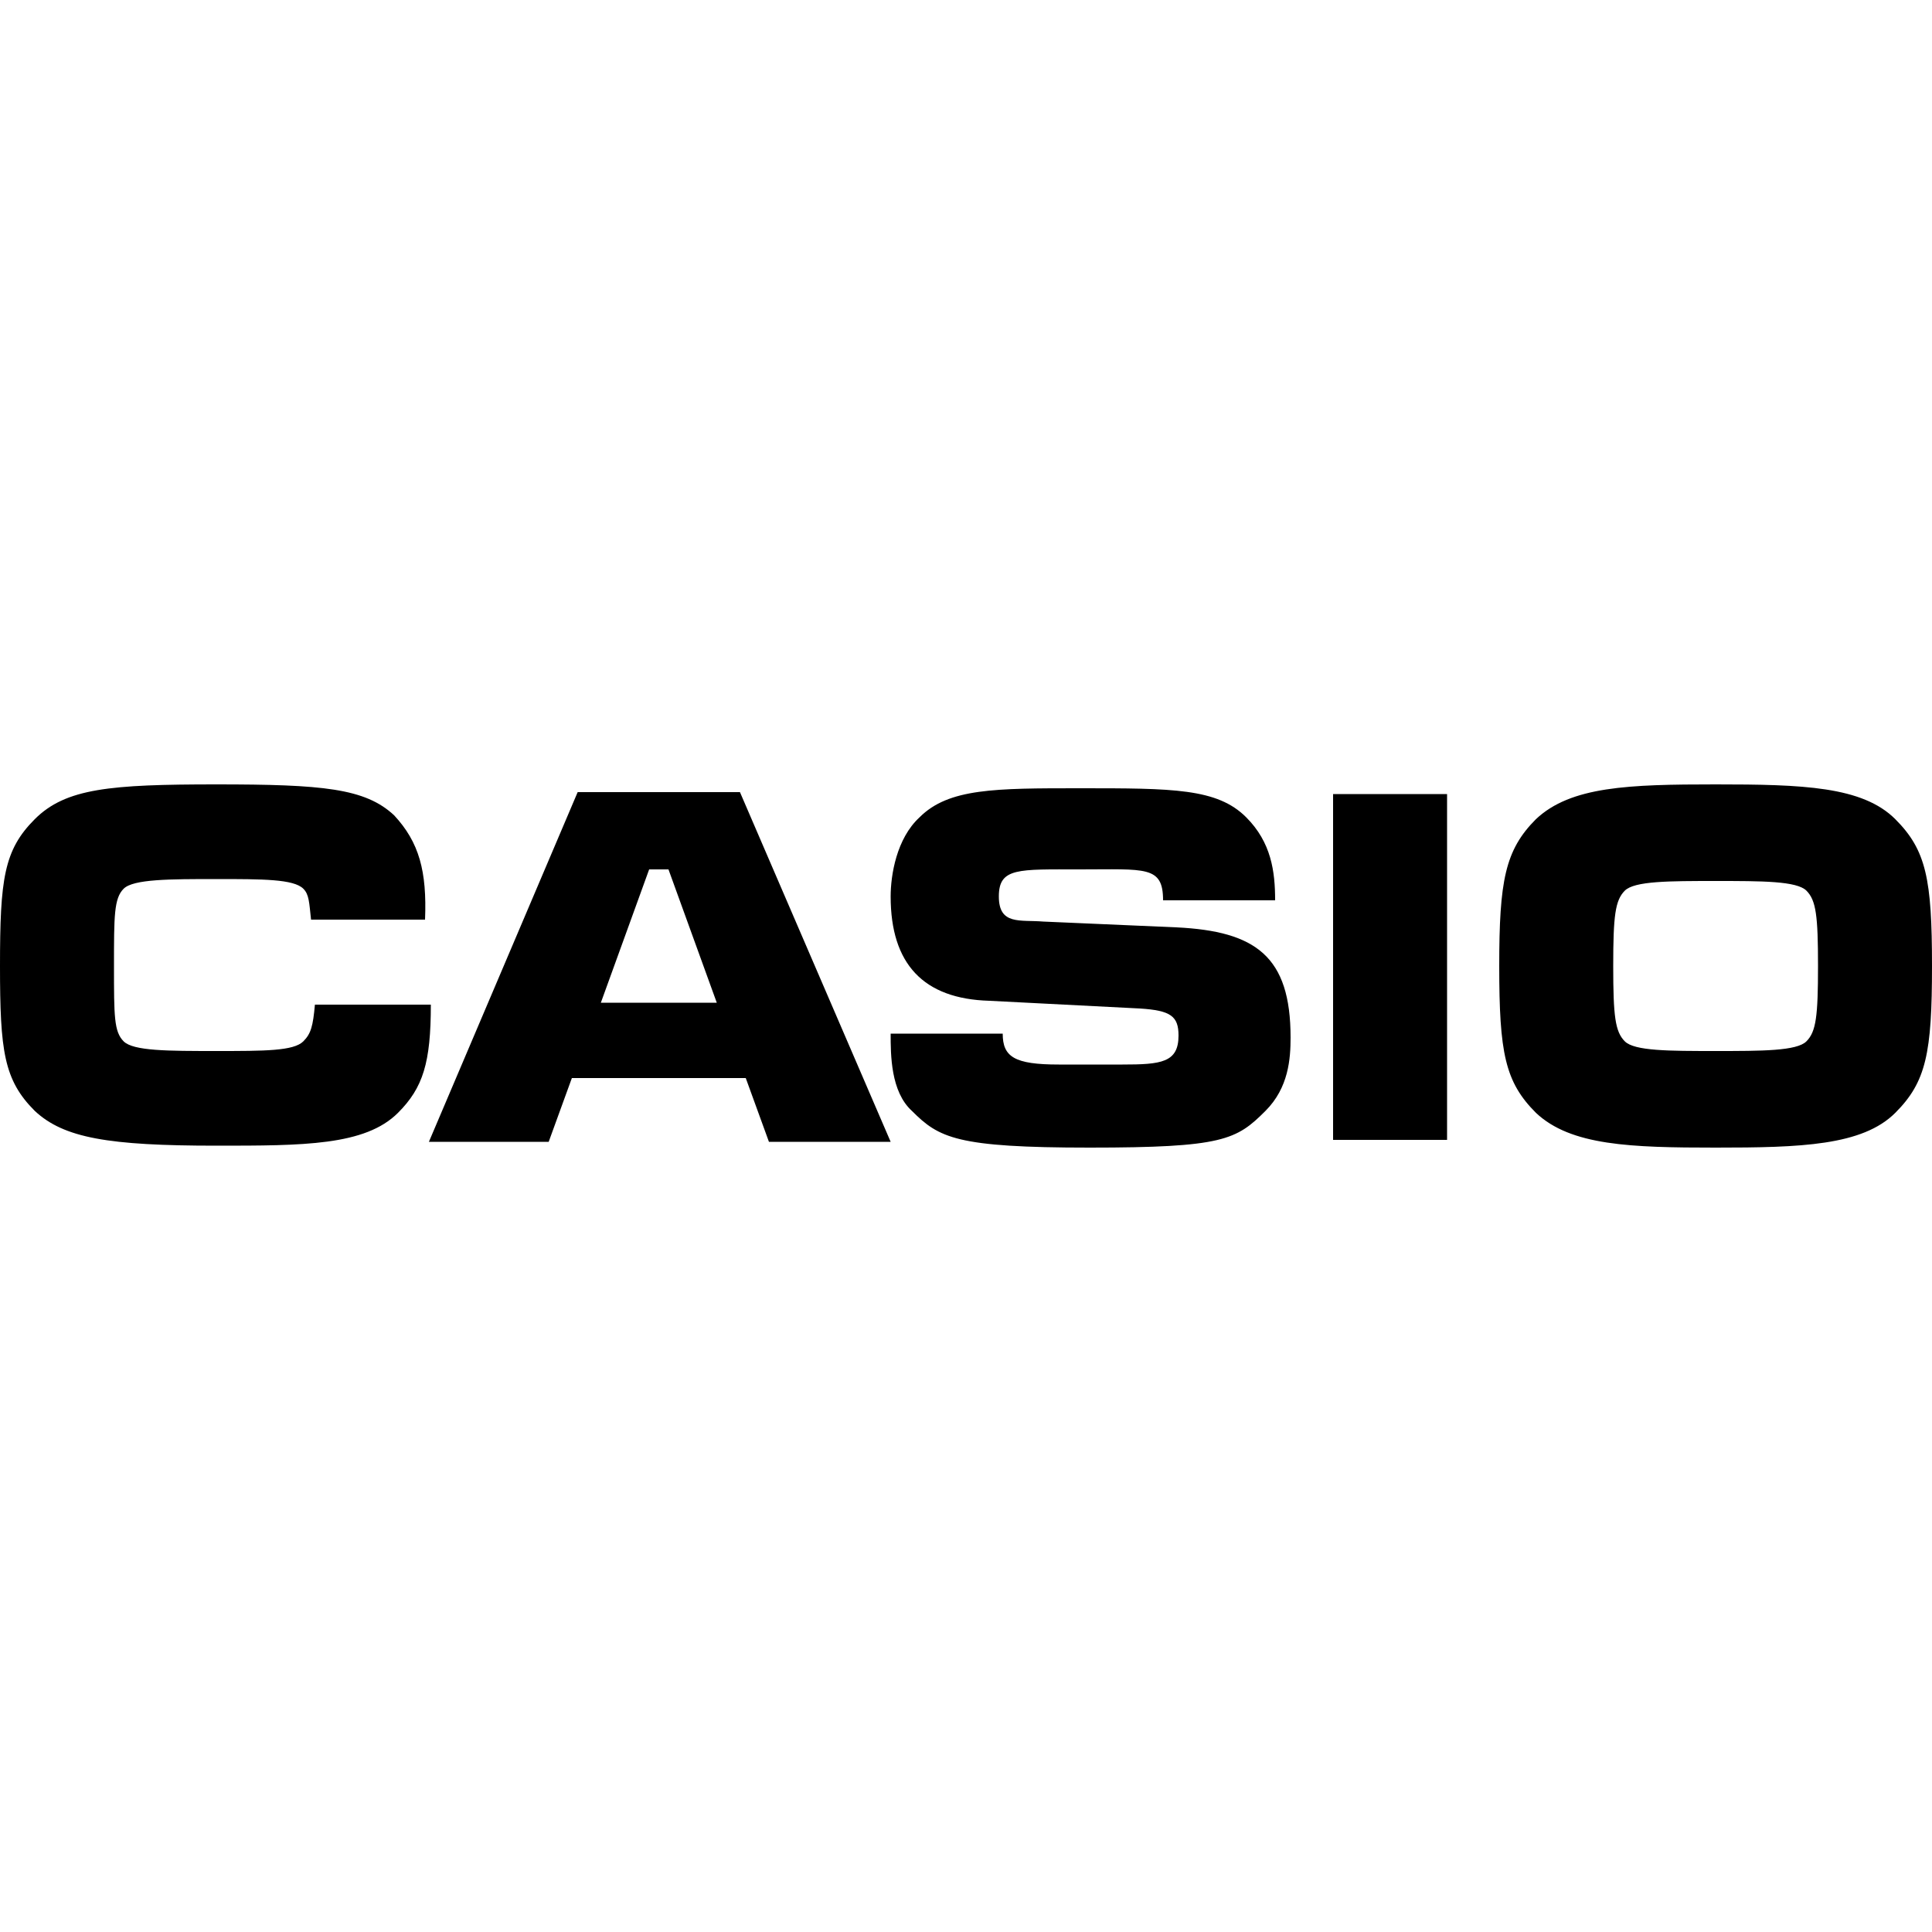
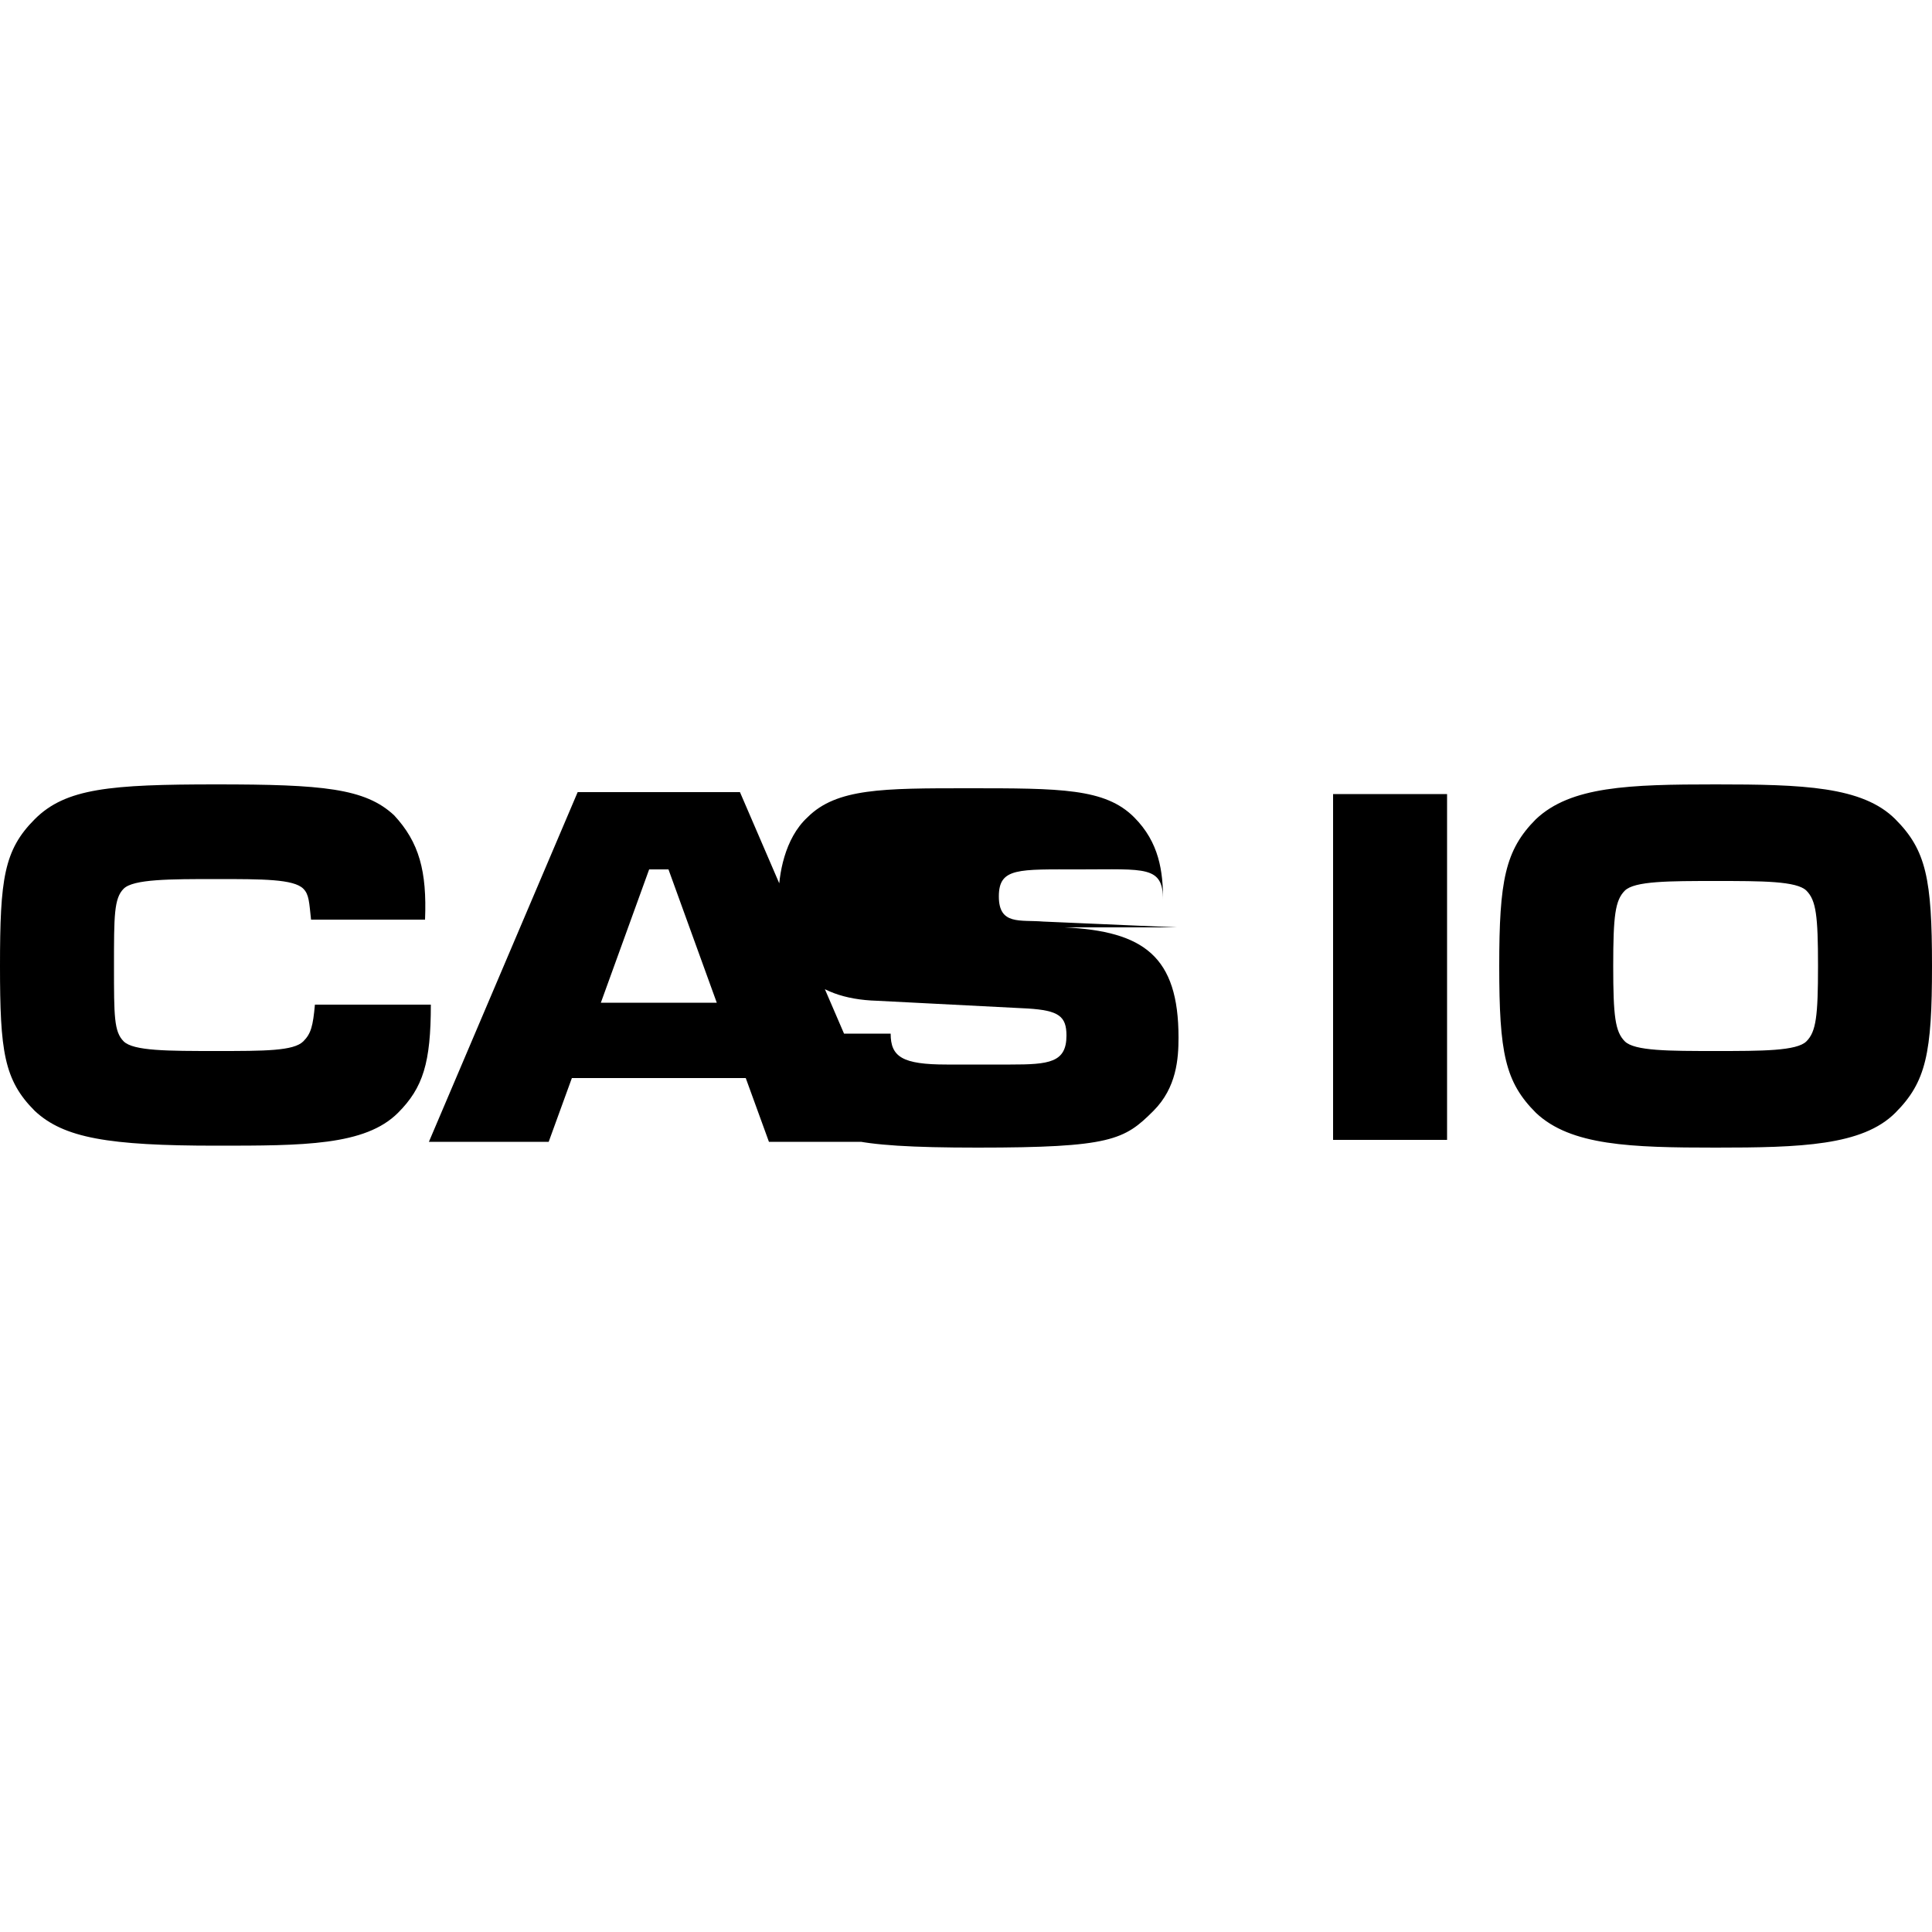
<svg xmlns="http://www.w3.org/2000/svg" width="64" height="64" viewBox="0 0 1000 1000">
-   <path d="M299 410l-77 181h62l12-33h90l12 33h63l-78-181h-84zm12 109l25-69h10l25 69h-60zm-148 1c-1 11-2 15-6 19-5 5-20 5-45 5s-43 0-48-5-5-13-5-39 0-35 5-40 24-5 48-5 40 0 45 5c3 3 3 7 4 16h59c1-25-3-40-16-54-15-14-37-16-92-16s-78 2-94 18-18 31-18 76c0 44 2 59 18 75 15 14 38 18 94 18 45 0 77 0 94-17 13-13 17-26 17-56h-60zm446-40l-69-3c-12-1-23 2-23-13s10-14 42-14c34 0 43-2 43 16h58c0-15-2-30-15-43-15-15-38-15-86-15-44 0-68 0-83 15-12 11-15 30-15 41 0 35 17 53 51 54l78 4c16 1 20 4 20 14 0 14-9 15-29 15h-33c-23 0-29-4-29-16h-58c0 11 0 30 11 40 14 14 23 19 92 19s76-4 91-19c12-12 13-27 13-38 0-42-18-55-59-57zm81-69h59v179h-59zm291 13c-17-17-48-18-93-18s-75 1-93 18c-16 16-19 32-19 76 0 45 3 60 19 76 18 17 49 18 93 18s76-1 93-18c16-16 19-31 19-76s-3-60-19-76zm-46 115c-5 5-23 5-47 5s-42 0-47-5-6-13-6-39 1-34 6-39 23-5 47-5 42 0 47 5 6 13 6 39-1 34-6 39z" />
+   <path d="M299 410l-77 181h62l12-33h90l12 33h63l-78-181h-84zm12 109l25-69h10l25 69h-60zm-148 1c-1 11-2 15-6 19-5 5-20 5-45 5s-43 0-48-5-5-13-5-39 0-35 5-40 24-5 48-5 40 0 45 5c3 3 3 7 4 16h59c1-25-3-40-16-54-15-14-37-16-92-16s-78 2-94 18-18 31-18 76c0 44 2 59 18 75 15 14 38 18 94 18 45 0 77 0 94-17 13-13 17-26 17-56h-60zm446-40l-69-3c-12-1-23 2-23-13s10-14 42-14c34 0 43-2 43 16c0-15-2-30-15-43-15-15-38-15-86-15-44 0-68 0-83 15-12 11-15 30-15 41 0 35 17 53 51 54l78 4c16 1 20 4 20 14 0 14-9 15-29 15h-33c-23 0-29-4-29-16h-58c0 11 0 30 11 40 14 14 23 19 92 19s76-4 91-19c12-12 13-27 13-38 0-42-18-55-59-57zm81-69h59v179h-59zm291 13c-17-17-48-18-93-18s-75 1-93 18c-16 16-19 32-19 76 0 45 3 60 19 76 18 17 49 18 93 18s76-1 93-18c16-16 19-31 19-76s-3-60-19-76zm-46 115c-5 5-23 5-47 5s-42 0-47-5-6-13-6-39 1-34 6-39 23-5 47-5 42 0 47 5 6 13 6 39-1 34-6 39z" />
</svg>